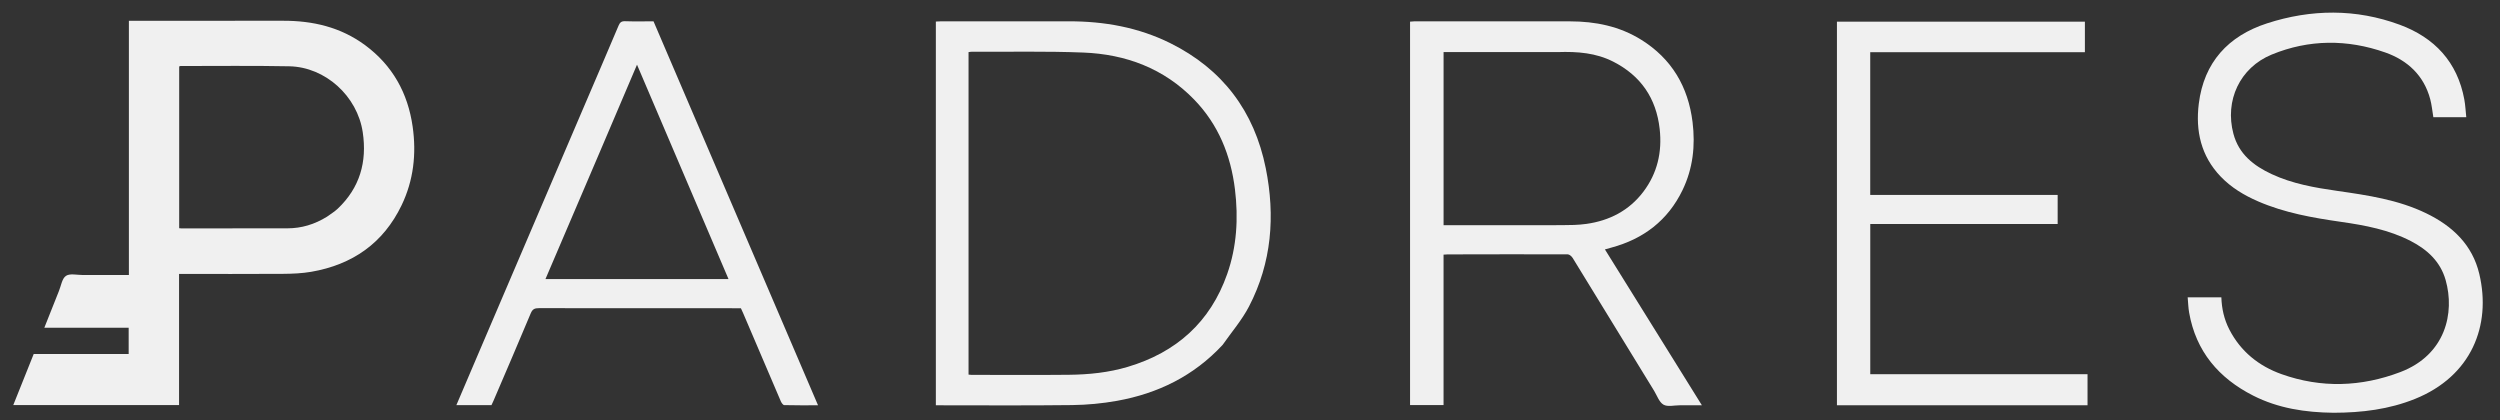
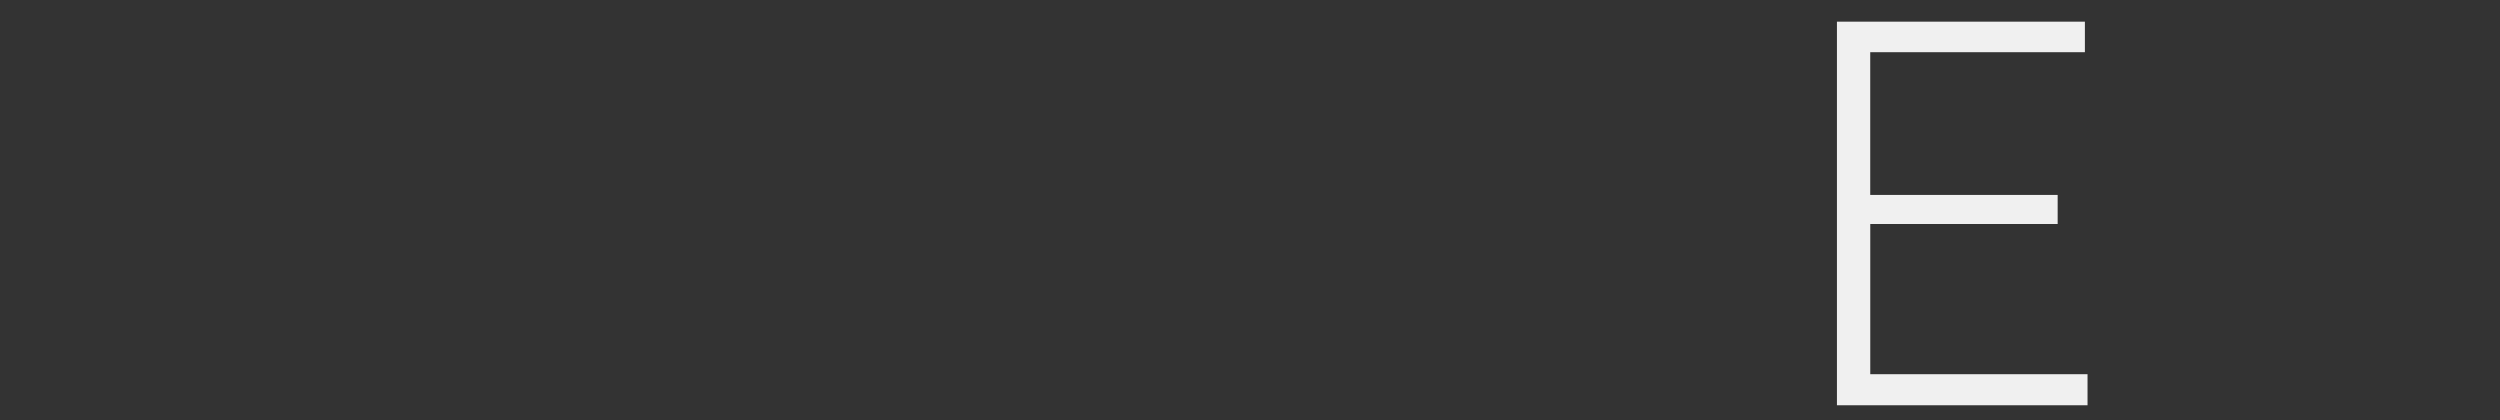
<svg xmlns="http://www.w3.org/2000/svg" version="1.1" id="Layer_1" x="0px" y="0px" width="100%" viewBox="0 0 2344 394" enable-background="new 0 0 2344 394" xml:space="preserve">
  <rect x="0" y="0" width="2344" height="394" fill="#333333" stroke="none" />
  <defs id="defs11" />
-   <path fill="#f0f0f0" opacity="1" stroke="none" d=" M120.843,177   C120.843,124.349 120.843,72.198 120.843,19.488   C122.758,19.488 124.376,19.488 125.993,19.488   C172.492,19.488 218.991,19.561 265.49,19.461   C293.323,19.402 319.309,25.438 342.081,42.179   C368.021,61.25 382.445,87.242 386.918,118.822   C390.521,144.264 387.776,169.043 376.562,192.387   C359.398,228.113 330.362,248.182 291.792,254.843   C283.15,256.335 274.233,256.695 265.438,256.754   C233.119,256.97 200.798,256.839 167.885,256.839   C167.885,297.864 167.885,338.726 167.885,379.793   C115.884,379.793 64.476,379.793 12.438,379.793   C18.877,363.704 25.176,347.966 31.605,331.905   C61.245,331.905 90.846,331.905 120.638,331.905   C120.638,323.595 120.638,315.676 120.638,307.275   C94.367,307.275 68.294,307.275 41.561,307.275   C46.312,295.307 50.772,283.964 55.324,272.659   C57.292,267.77 58.197,261.065 61.868,258.638   C65.613,256.161 72.16,257.856 77.481,257.842   C91.766,257.804 106.052,257.829 120.843,257.829   C120.843,230.73 120.843,204.115 120.843,177  M306.625,203.156   C309.966,200.693 313.605,198.547 316.599,195.717   C337.375,176.083 344.273,151.832 340.104,123.966   C335.053,90.206 305.171,62.824 271.174,62.152   C237.193,61.48 203.19,61.919 169.197,61.896   C168.761,61.896 168.324,62.231 168.006,62.362   C168.006,112.934 168.006,163.357 168.006,213.976   C168.858,214.049 169.492,214.15 170.126,214.15   C203.287,214.14 236.449,214.168 269.61,214.082   C282.715,214.048 294.86,210.435 306.625,203.156  z" id="path2" />
-   <path fill="#f0f0f0" opacity="1" stroke="none" d=" M1146.343,323.345   C1119.286,352.516 1085.691,368.897 1047.383,375.807   C1033.524,378.307 1019.289,379.63 1005.204,379.805   C963.557,380.323 921.899,379.998 880.246,380.003   C879.424,380.003 878.603,380.003 877.454,380.003   C877.454,260.1 877.454,140.397 877.454,20.207   C878.887,20.141 880.479,20.006 882.071,20.005   C922.059,19.994 962.046,20.045 1002.034,19.981   C1035.266,19.928 1067.337,25.617 1097.247,40.459   C1146.247,64.773 1176.044,104.341 1186.777,157.72   C1195.778,202.488 1192.397,246.352 1171.028,287.423   C1164.425,300.114 1154.815,311.241 1146.343,323.345  M908.105,132.5   C908.105,205.405 908.105,278.311 908.105,351.235   C909.427,351.358 910.085,351.474 910.743,351.474   C941.236,351.483 971.731,351.709 1002.22,351.397   C1020.893,351.206 1039.444,349.338 1057.463,343.947   C1102.862,330.365 1134.711,302.114 1150.573,257.031   C1159.633,231.279 1161.189,204.629 1157.91,177.676   C1154.008,145.599 1142.389,116.827 1119.662,93.377   C1091.31,64.121 1055.589,50.84 1015.728,49.27   C980.787,47.894 945.761,48.682 910.772,48.531   C909.994,48.528 909.215,48.721 908.105,48.865   C908.105,76.572 908.105,104.036 908.105,132.5  z" id="path3" />
-   <path fill="#f0f0f0" opacity="1" stroke="none" d=" M1322.068,302   C1322.068,207.871 1322.068,114.242 1322.068,20.295   C1323.55,20.185 1324.819,20.009 1326.089,20.008   C1374.748,19.994 1423.407,19.945 1472.067,20.019   C1495.759,20.055 1518.404,24.554 1538.8,37.267   C1567.409,55.1 1582.842,81.279 1586.938,114.452   C1589.67,136.576 1587.298,158.06 1577.534,178.246   C1563.799,206.646 1540.942,224.075 1510.698,232.188   C1508.96,232.654 1507.232,233.161 1504.776,233.852   C1535.05,282.513 1565.099,330.813 1595.702,380.003   C1588.285,380.003 1581.588,380.019 1574.891,379.998   C1569.728,379.983 1563.56,381.656 1559.677,379.406   C1555.604,377.046 1553.666,370.939 1550.892,366.41   C1525.451,324.88 1500.051,283.324 1474.524,241.845   C1473.575,240.303 1471.461,238.473 1469.884,238.468   C1432.393,238.343 1394.901,238.448 1357.408,238.522   C1356.261,238.524 1355.114,238.649 1353.475,238.746   C1353.475,285.767 1353.475,332.649 1353.475,379.766   C1342.875,379.766 1332.774,379.766 1322.068,379.766   C1322.068,354.016 1322.068,328.258 1322.068,302  M1460.5,48.84   C1424.893,48.84 1389.286,48.84 1353.494,48.84   C1353.494,103.147 1353.494,156.9 1353.494,211.16   C1355.486,211.16 1357.274,211.16 1359.063,211.16   C1394.061,211.16 1429.06,211.227 1464.058,211.109   C1471.871,211.083 1479.767,211.01 1487.478,209.917   C1509.079,206.854 1527.46,197.412 1540.785,179.809   C1553.939,162.43 1558.526,142.537 1556.116,120.945   C1552.894,92.08 1538.421,70.975 1512.539,57.794   C1496.464,49.608 1479.149,48.199 1460.5,48.84  z" id="path4" />
-   <path fill="#f0f0f0" opacity="1" stroke="none" d=" M2188.009,387.003   C2161.427,386.733 2136.021,382.832 2112.543,370.91   C2080.291,354.533 2058.873,329.454 2052.514,293.002   C2051.72,288.449 2051.62,283.774 2051.167,278.803   C2061.895,278.803 2072.148,278.803 2082.751,278.803   C2083.075,289.408 2085.381,299.531 2090.23,308.954   C2100.825,329.543 2117.836,343.19 2139.137,350.79   C2176.312,364.052 2213.892,362.8 2250.521,348.865   C2293.099,332.668 2301.752,293.222 2293.024,262.576   C2288.094,245.261 2275.883,234.05 2260.436,226.05   C2239.897,215.413 2217.527,211.258 2194.91,208.008   C2168.384,204.196 2142.033,199.581 2117.221,188.819   C2104.143,183.147 2092.061,175.932 2082.098,165.546   C2063.603,146.264 2058.425,122.708 2061.591,97.188   C2066.401,58.408 2089.257,33.682 2125.497,21.917   C2166.862,8.489 2208.882,8.038 2249.955,23.188   C2282.562,35.216 2304.093,58.098 2310.548,93.294   C2311.53,98.646 2311.765,104.136 2312.382,109.892   C2301.767,109.892 2291.683,109.892 2281.498,109.892   C2280.557,104.299 2280.048,98.498 2278.566,92.957   C2272.597,70.641 2257.222,56.492 2236.338,49.161   C2200.882,36.716 2164.899,36.798 2129.983,51.152   C2100.02,63.47 2085.75,94.344 2094.063,125.48   C2099.132,144.465 2112.955,155.342 2129.866,163.226   C2149.418,172.34 2170.376,175.973 2191.467,178.995   C2219.975,183.081 2248.461,187.237 2274.767,199.96   C2299.405,211.877 2318.14,229.471 2324.611,256.91   C2336.023,305.294 2317.183,352.731 2264.287,374.025   C2239.95,383.821 2214.498,386.948 2188.009,387.003  z" id="path5" />
-   <path fill="#f0f0f0" opacity="1" stroke="none" d=" M449.43,329.39   C482.179,252.892 514.725,176.719 547.285,100.551   C558.181,75.06 569.17,49.608 579.951,24.068   C581.234,21.028 582.621,19.779 586.082,19.897   C594.899,20.199 603.733,19.998 612.742,19.998   C664.088,139.837 715.393,259.58 766.986,379.998   C756.074,379.998 745.68,380.112 735.296,379.833   C734.172,379.803 732.701,377.673 732.077,376.222   C720.273,348.773 708.573,321.279 696.845,293.798   C696.193,292.27 695.476,290.771 694.674,289.002   C692.742,289.002 690.763,289.002 688.783,289.002   C627.617,289.002 566.451,289.035 505.286,288.926   C501.36,288.919 499.284,289.767 497.612,293.776   C486.178,321.2 474.376,348.471 462.684,375.788   C462.097,377.159 461.43,378.497 460.8,379.849   C449.916,379.849 439.135,379.849 427.894,379.849   C435.09,362.942 442.162,346.33 449.43,329.39  M561.689,144.142   C545.002,183.155 528.314,222.168 511.434,261.631   C568.964,261.631 625.71,261.631 683.041,261.631   C654.389,194.506 625.835,127.609 597.258,60.658   C585.512,88.203 573.737,115.815 561.689,144.142  z" id="path6" />
  <path fill="#f0f0f0" opacity="1" stroke="none" d=" M1817,380   C1785.197,380 1753.893,380 1722.313,380   C1722.313,260.015 1722.313,140.293 1722.313,20.285   C1799.687,20.285 1877.087,20.285 1954.794,20.285   C1954.794,29.616 1954.794,39.028 1954.794,48.972   C1887.936,48.972 1820.898,48.972 1753.533,48.972   C1753.533,93.745 1753.533,137.99 1753.533,182.762   C1811.917,182.762 1870.464,182.762 1929.262,182.762   C1929.262,192.051 1929.262,200.817 1929.262,210.01   C1870.744,210.01 1812.335,210.01 1753.566,210.01   C1753.566,257.136 1753.566,303.839 1753.566,350.875   C1821.408,350.875 1889.177,350.875 1957.271,350.875   C1957.271,360.602 1957.271,370.003 1957.271,380   C1910.676,380 1864.088,380 1817,380  z" id="path7" />
</svg>